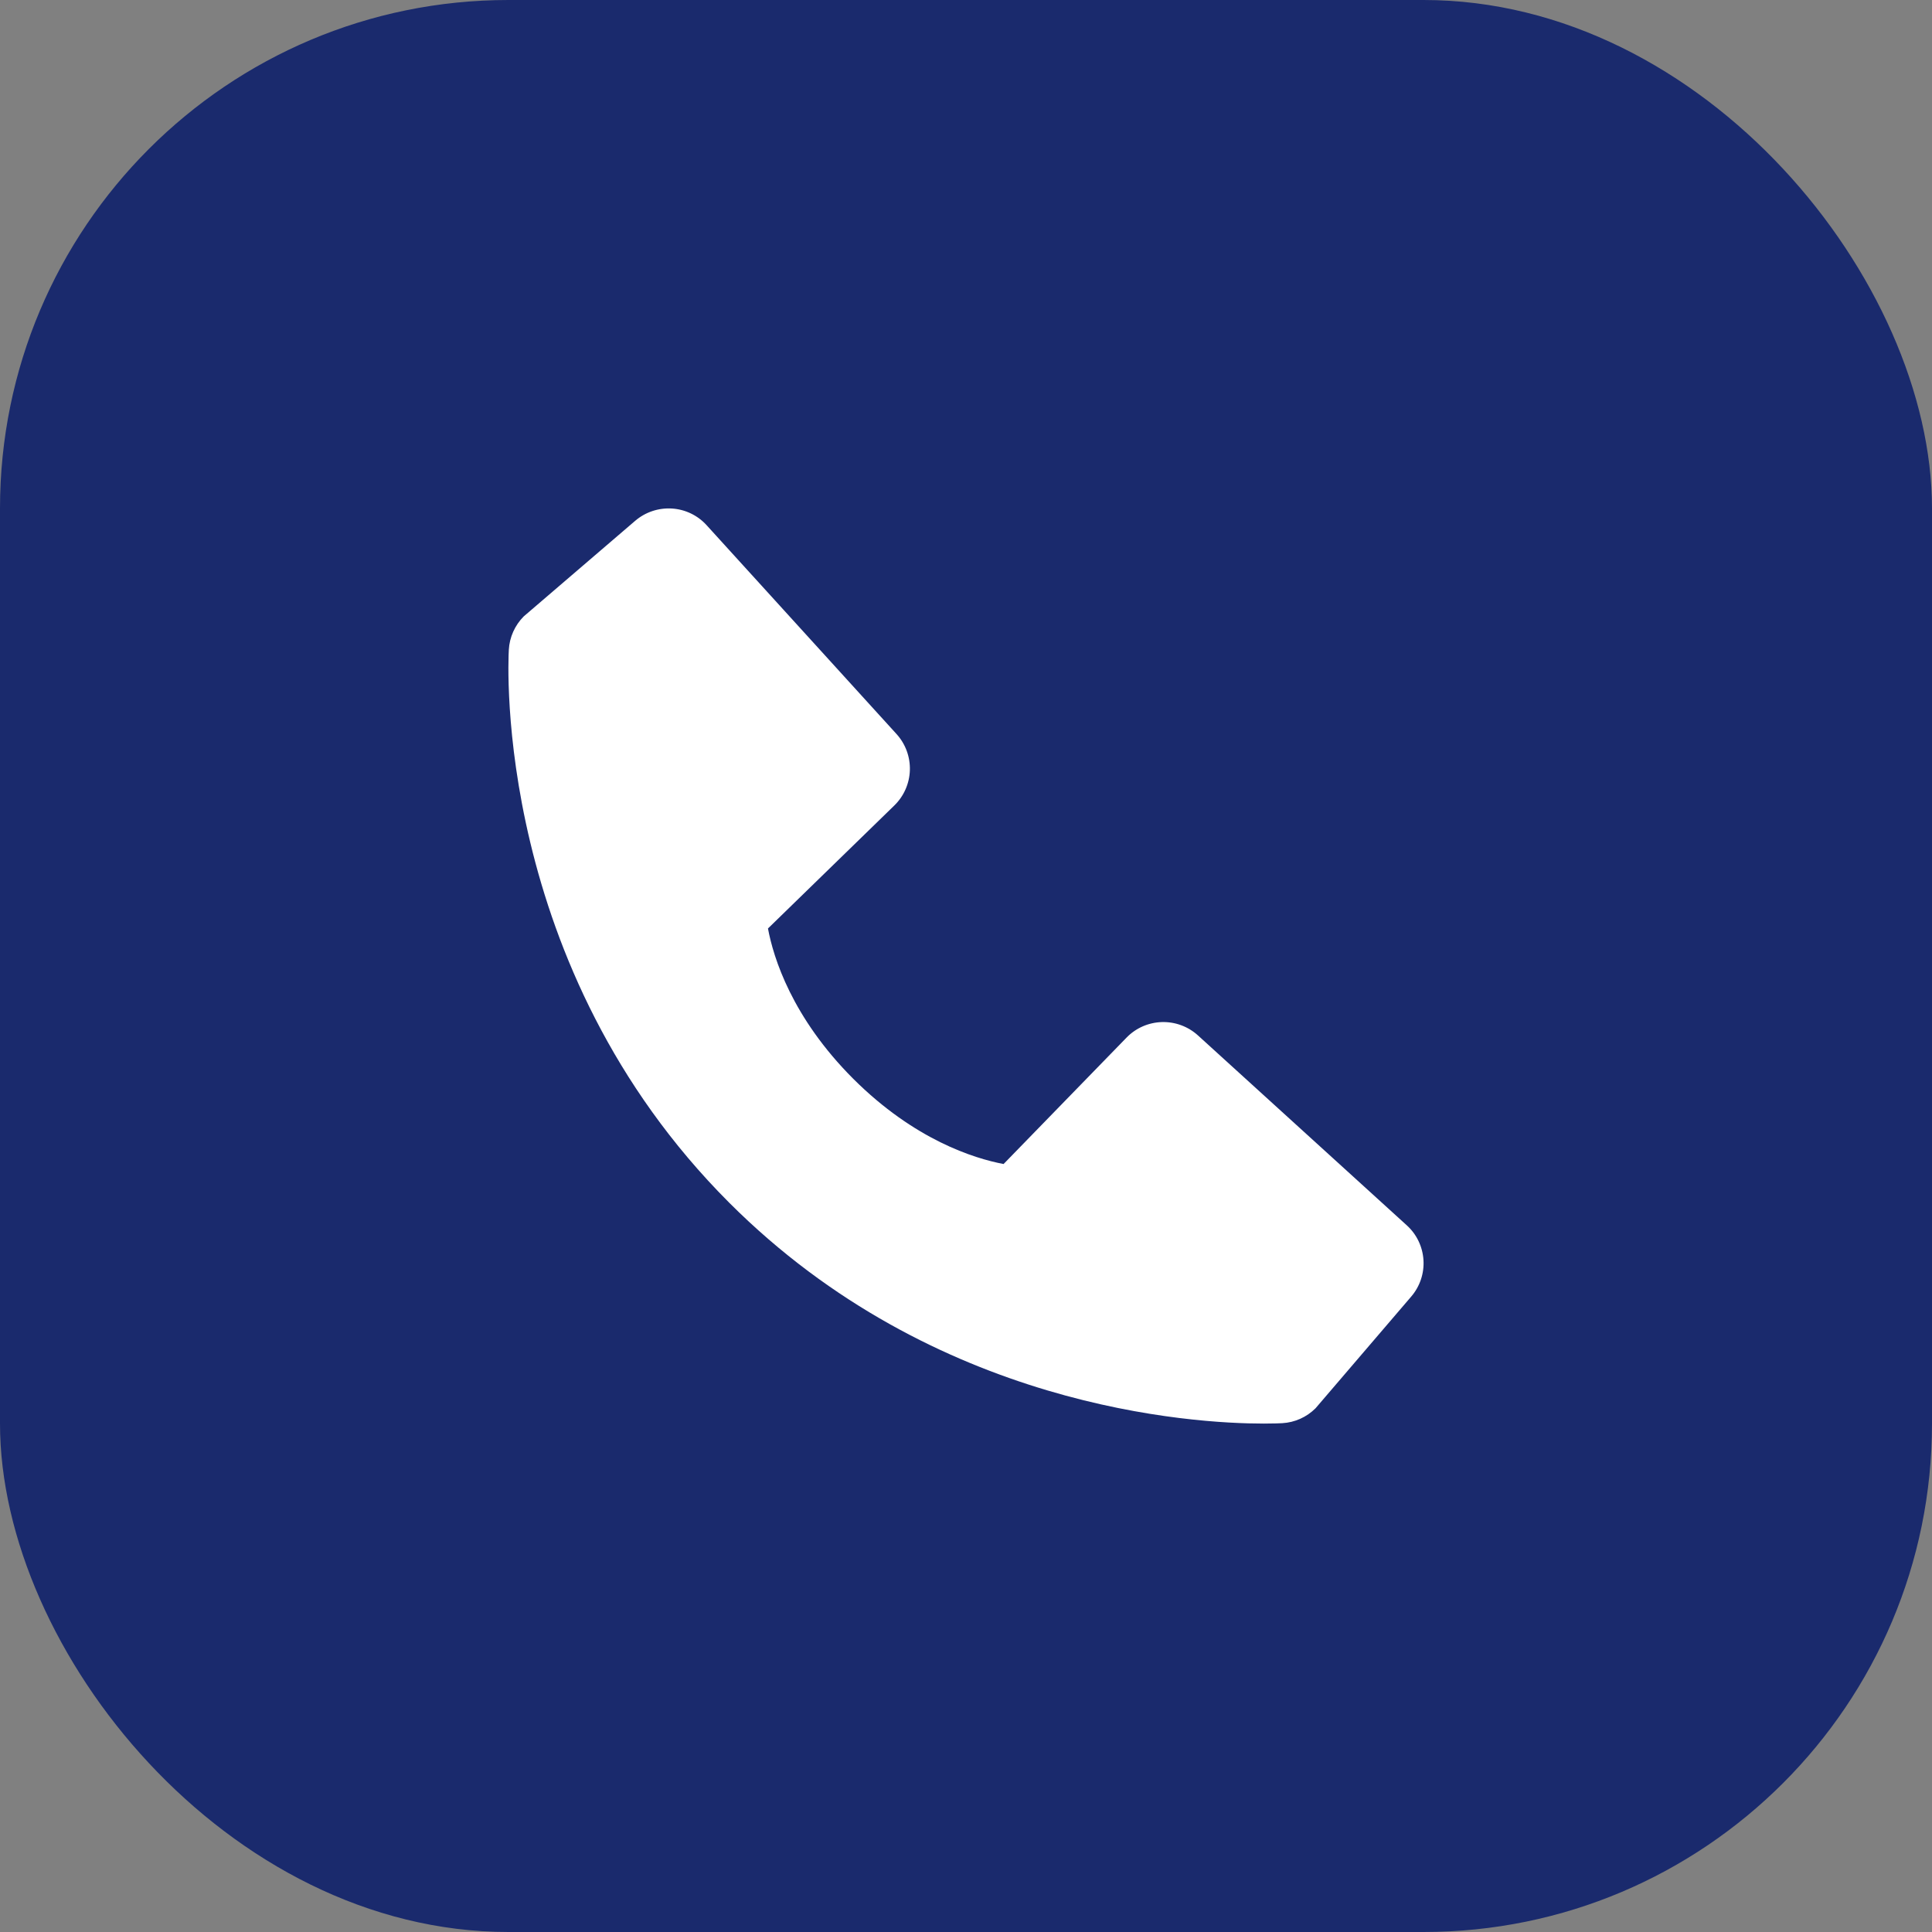
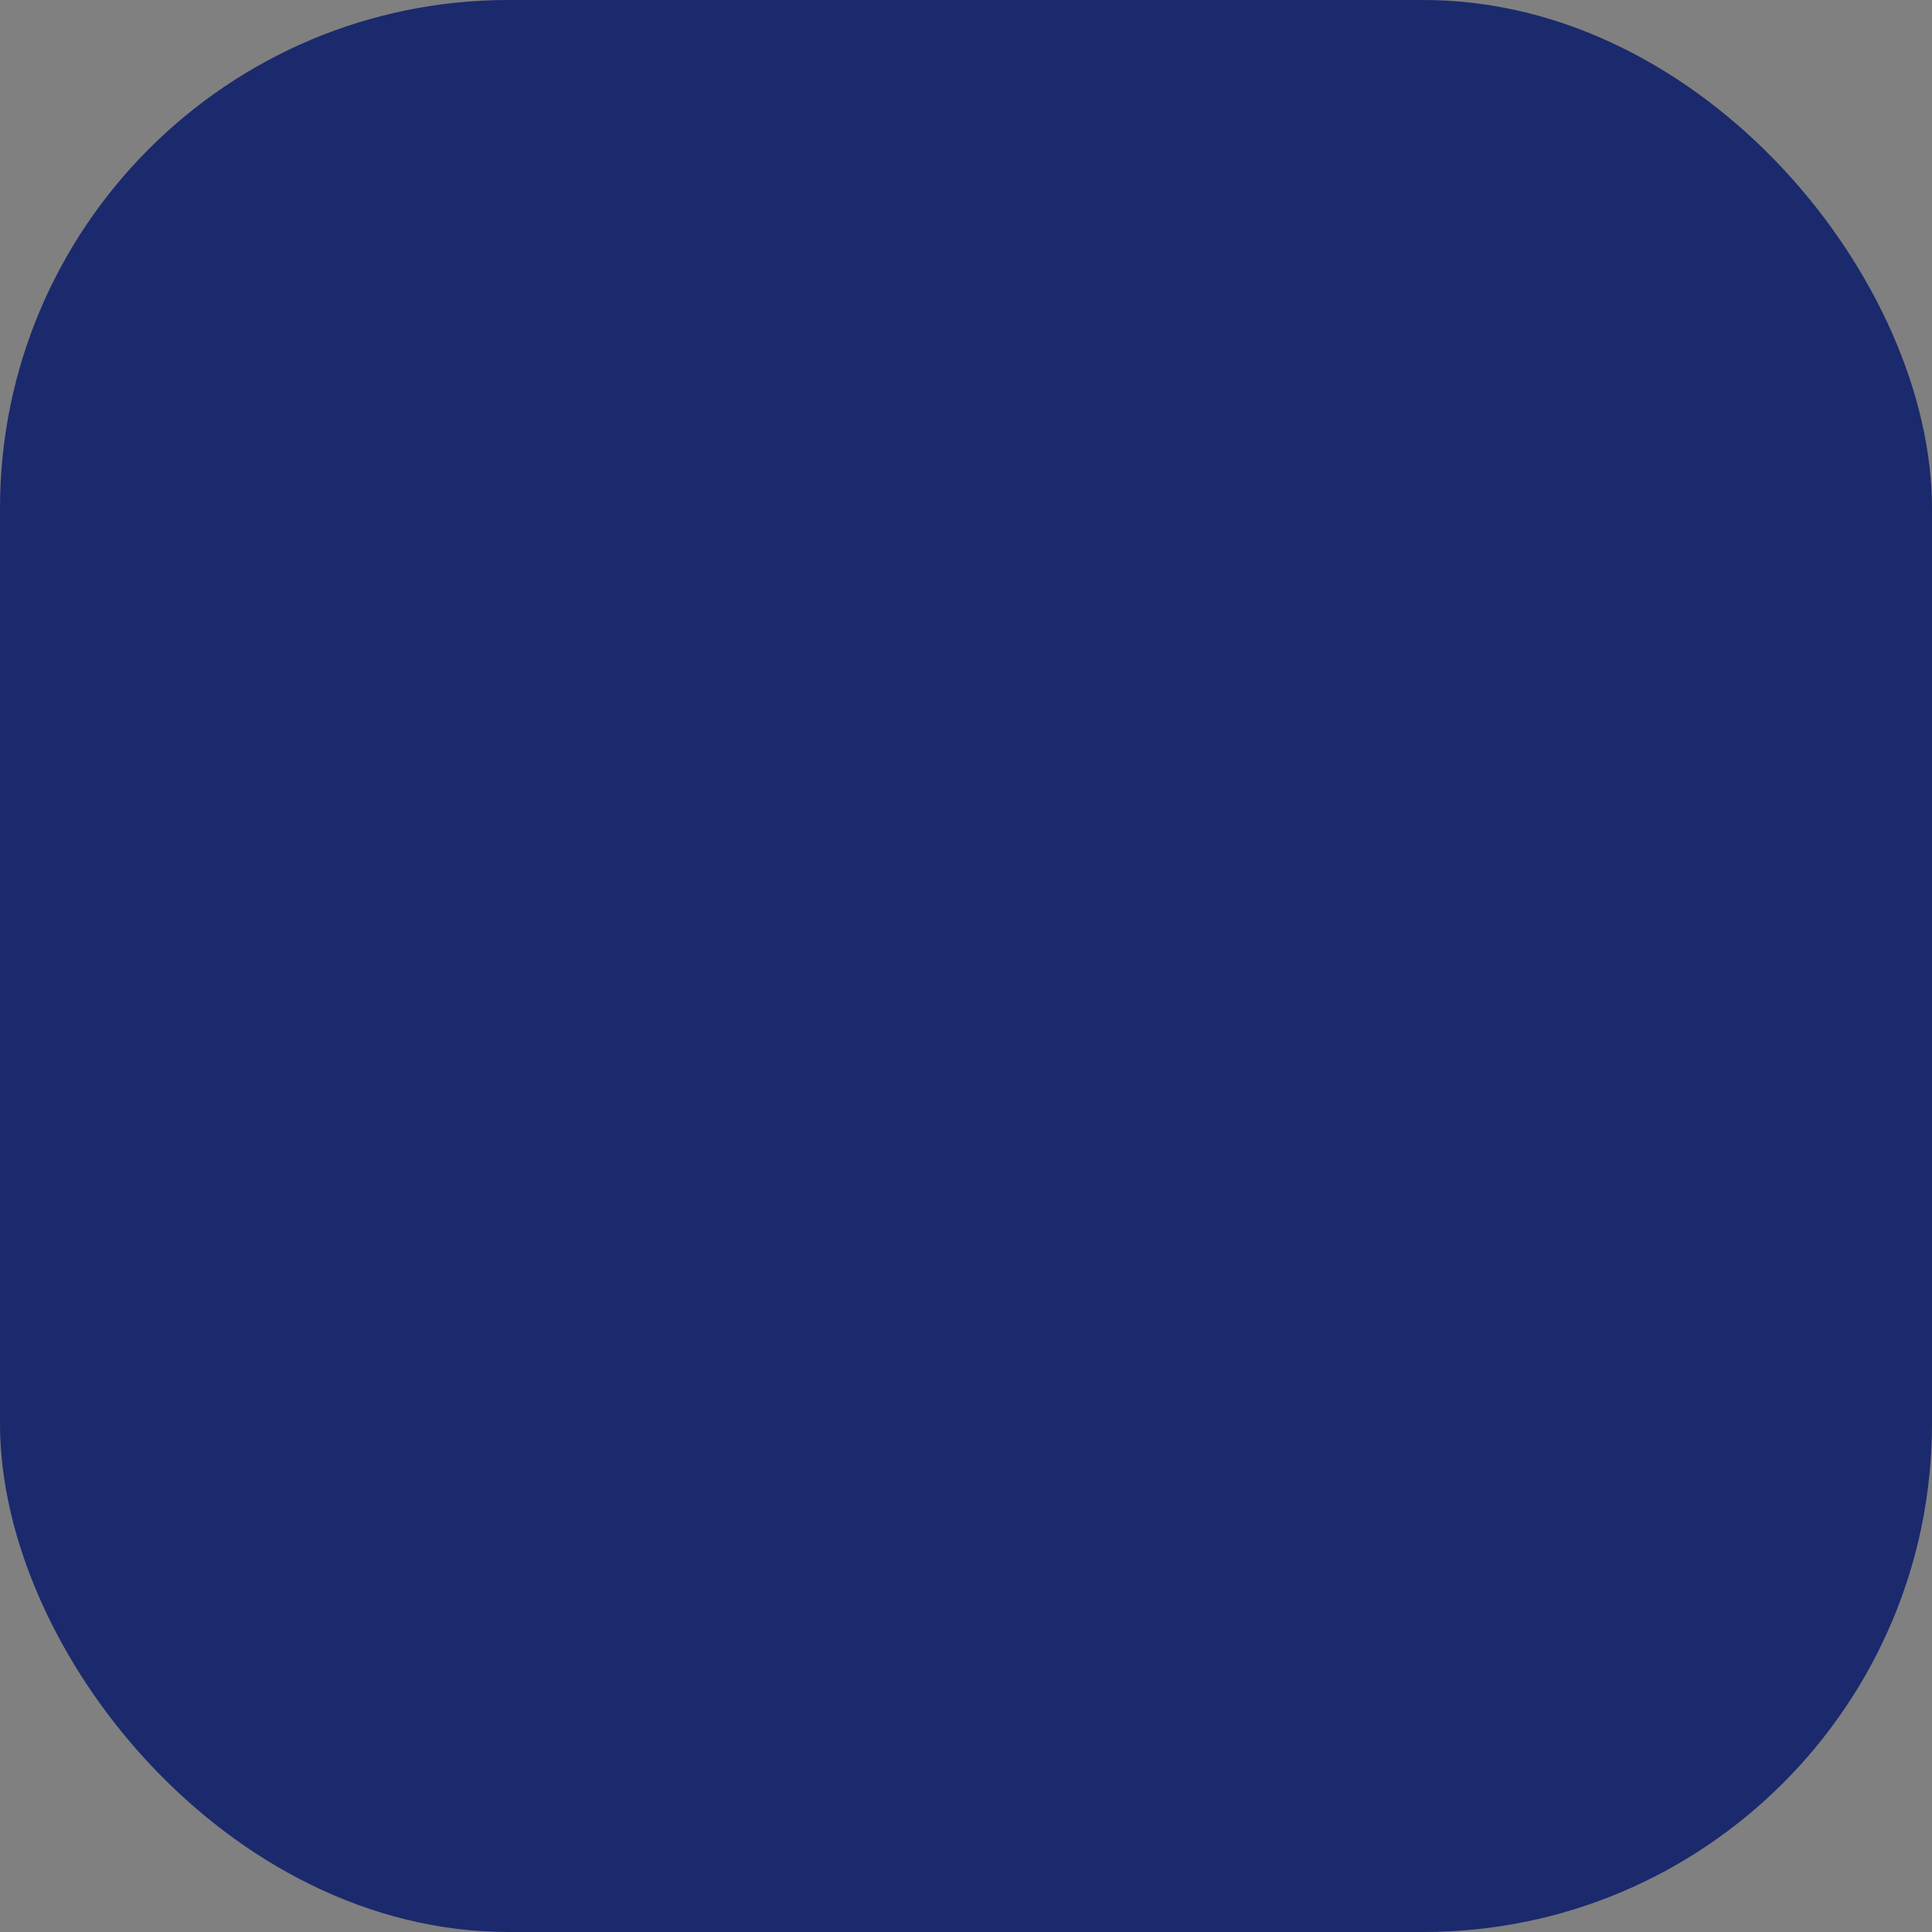
<svg xmlns="http://www.w3.org/2000/svg" width="38" height="38" viewBox="0 0 38 38" fill="none">
  <rect x="0" y="0" width="38" height="38" fill="#808080" stroke="none" />
  <rect width="38" height="38" rx="10" fill="#1A2A6D" />
-   <path d="M27.669 24.1L23.562 20.365C23.368 20.189 23.113 20.095 22.851 20.103C22.588 20.111 22.339 20.221 22.157 20.409L19.739 22.895C19.157 22.784 17.987 22.42 16.782 21.218C15.578 20.013 15.213 18.84 15.105 18.262L17.59 15.843C17.778 15.66 17.888 15.411 17.896 15.149C17.904 14.887 17.81 14.631 17.633 14.437L13.899 10.331C13.723 10.136 13.477 10.018 13.215 10.002C12.952 9.986 12.694 10.072 12.494 10.243L10.301 12.124C10.127 12.299 10.022 12.532 10.008 12.779C9.993 13.032 9.704 19.015 14.344 23.657C18.392 27.704 23.462 28 24.858 28C25.062 28 25.188 27.994 25.221 27.992C25.468 27.978 25.701 27.873 25.876 27.698L27.755 25.504C27.927 25.305 28.014 25.047 27.998 24.785C27.982 24.522 27.864 24.276 27.669 24.1V24.1Z" fill="white" />
</svg>